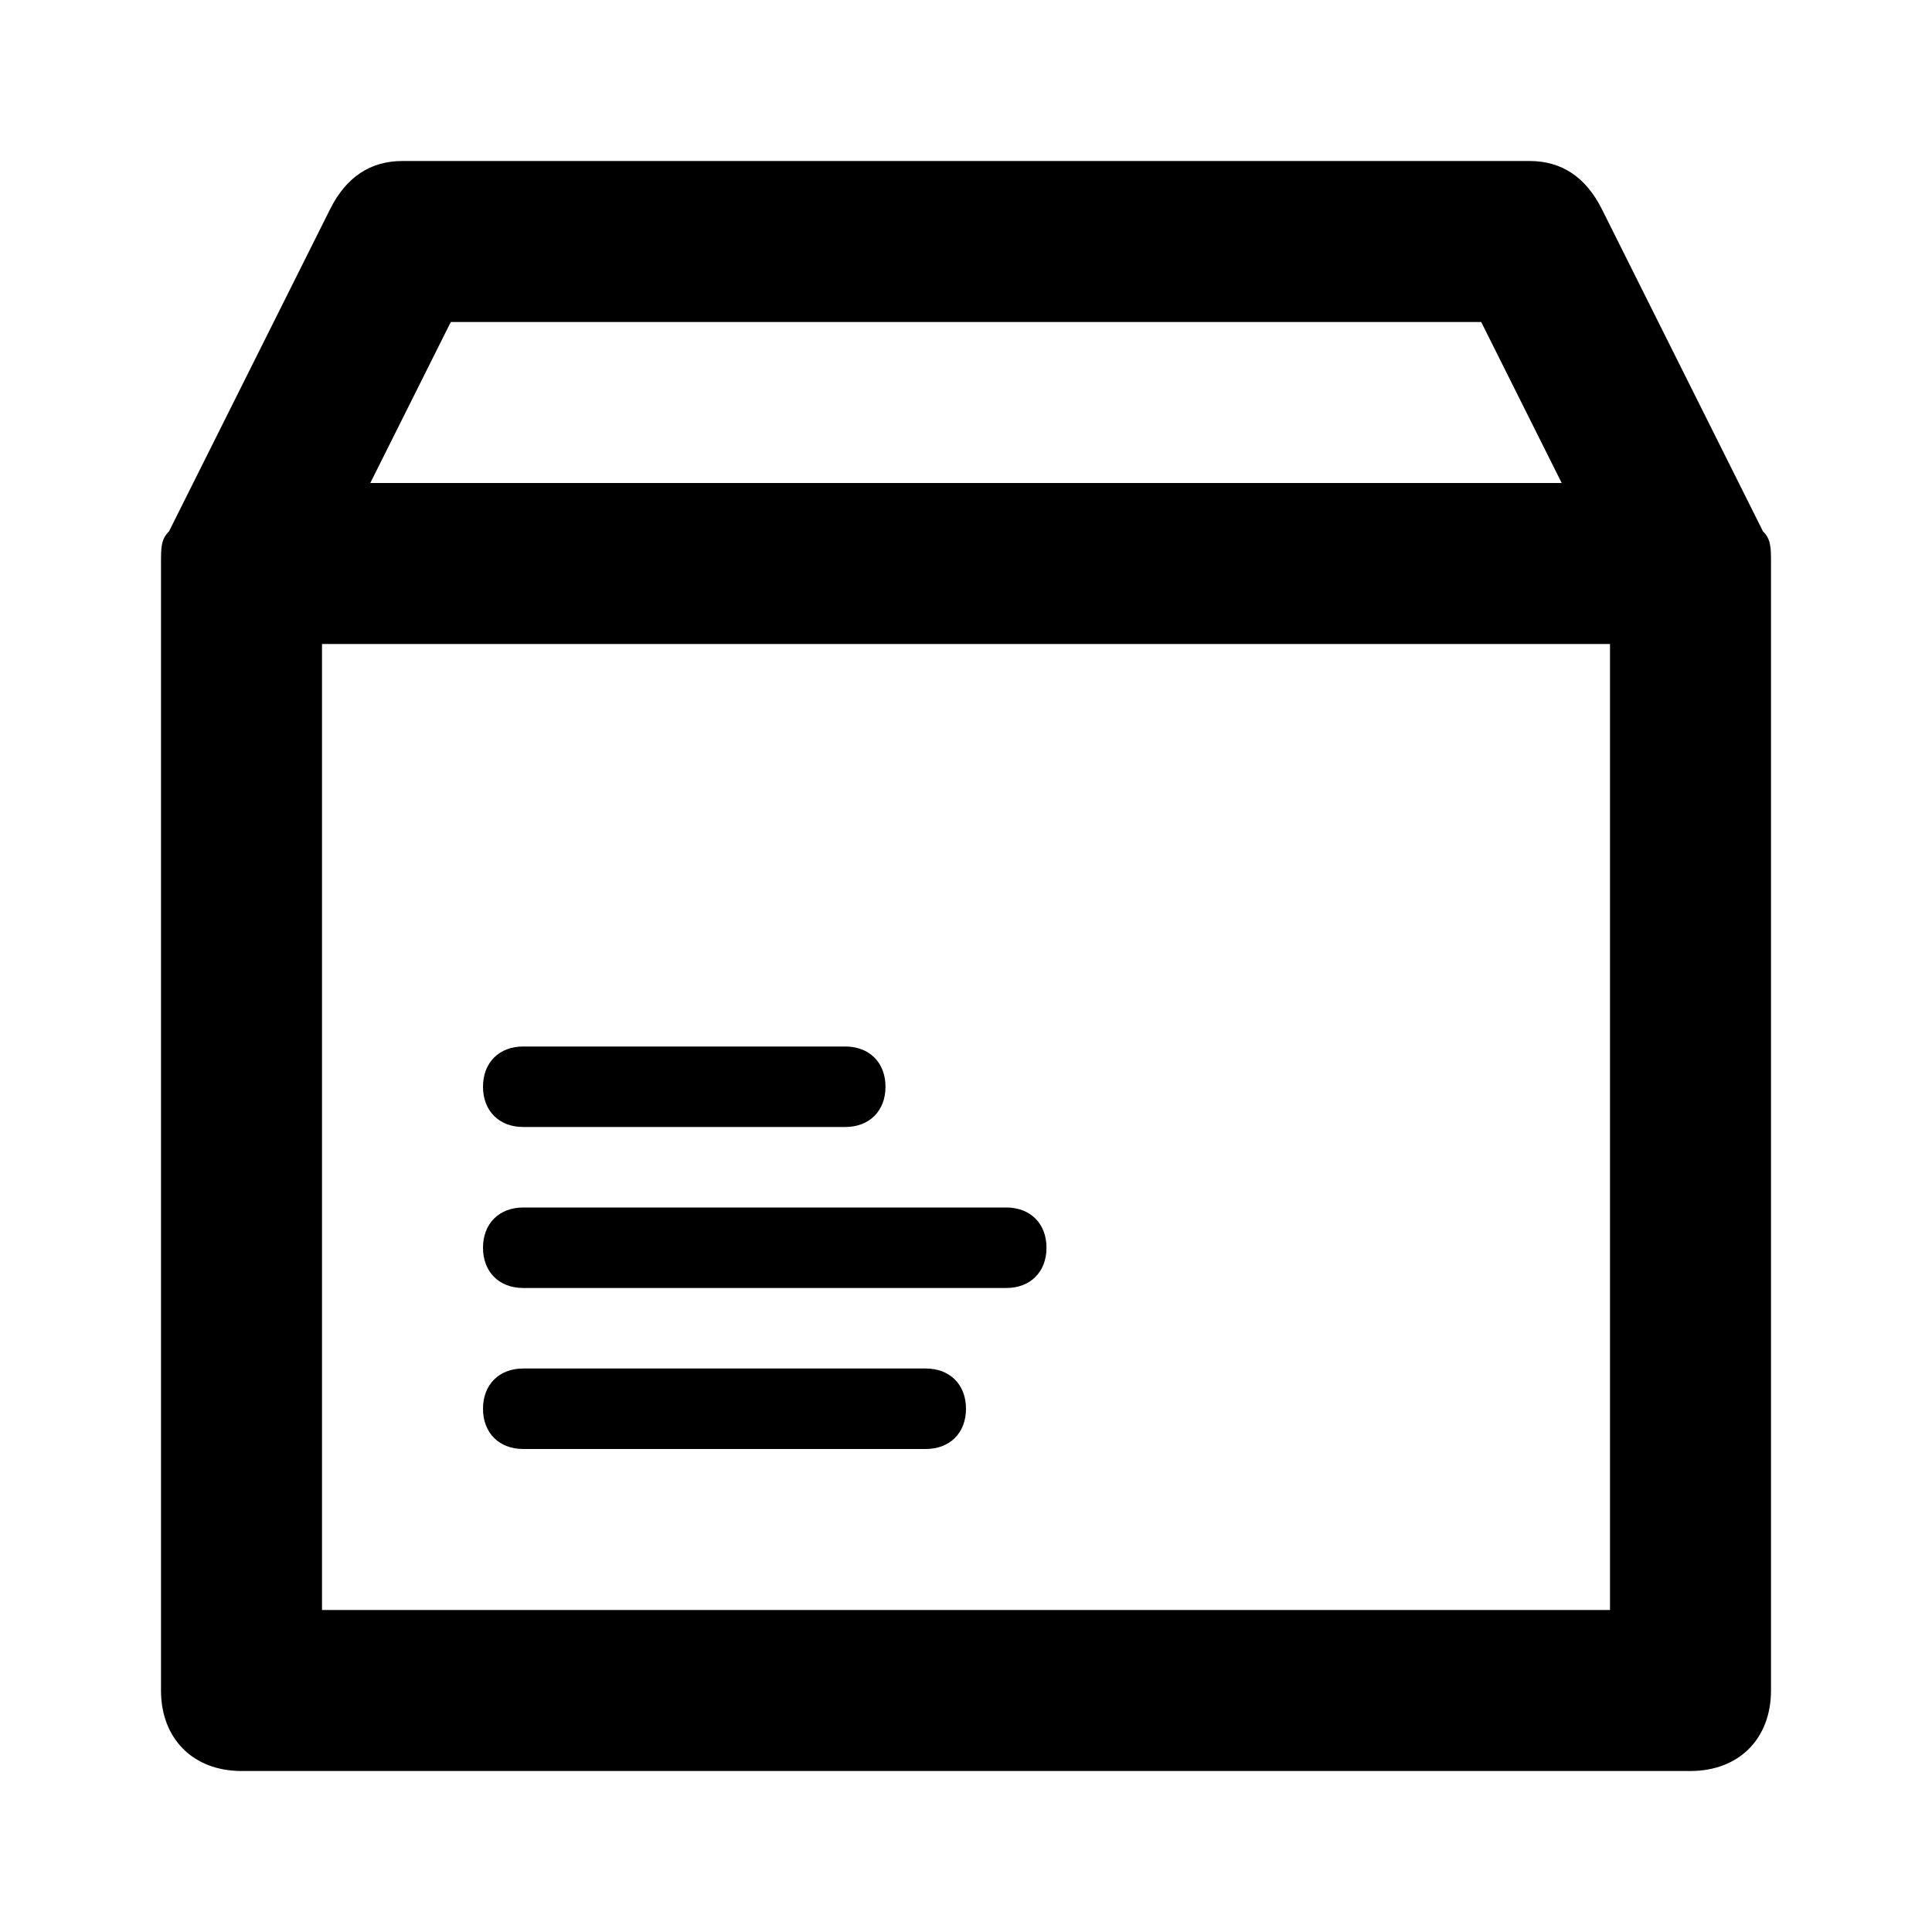
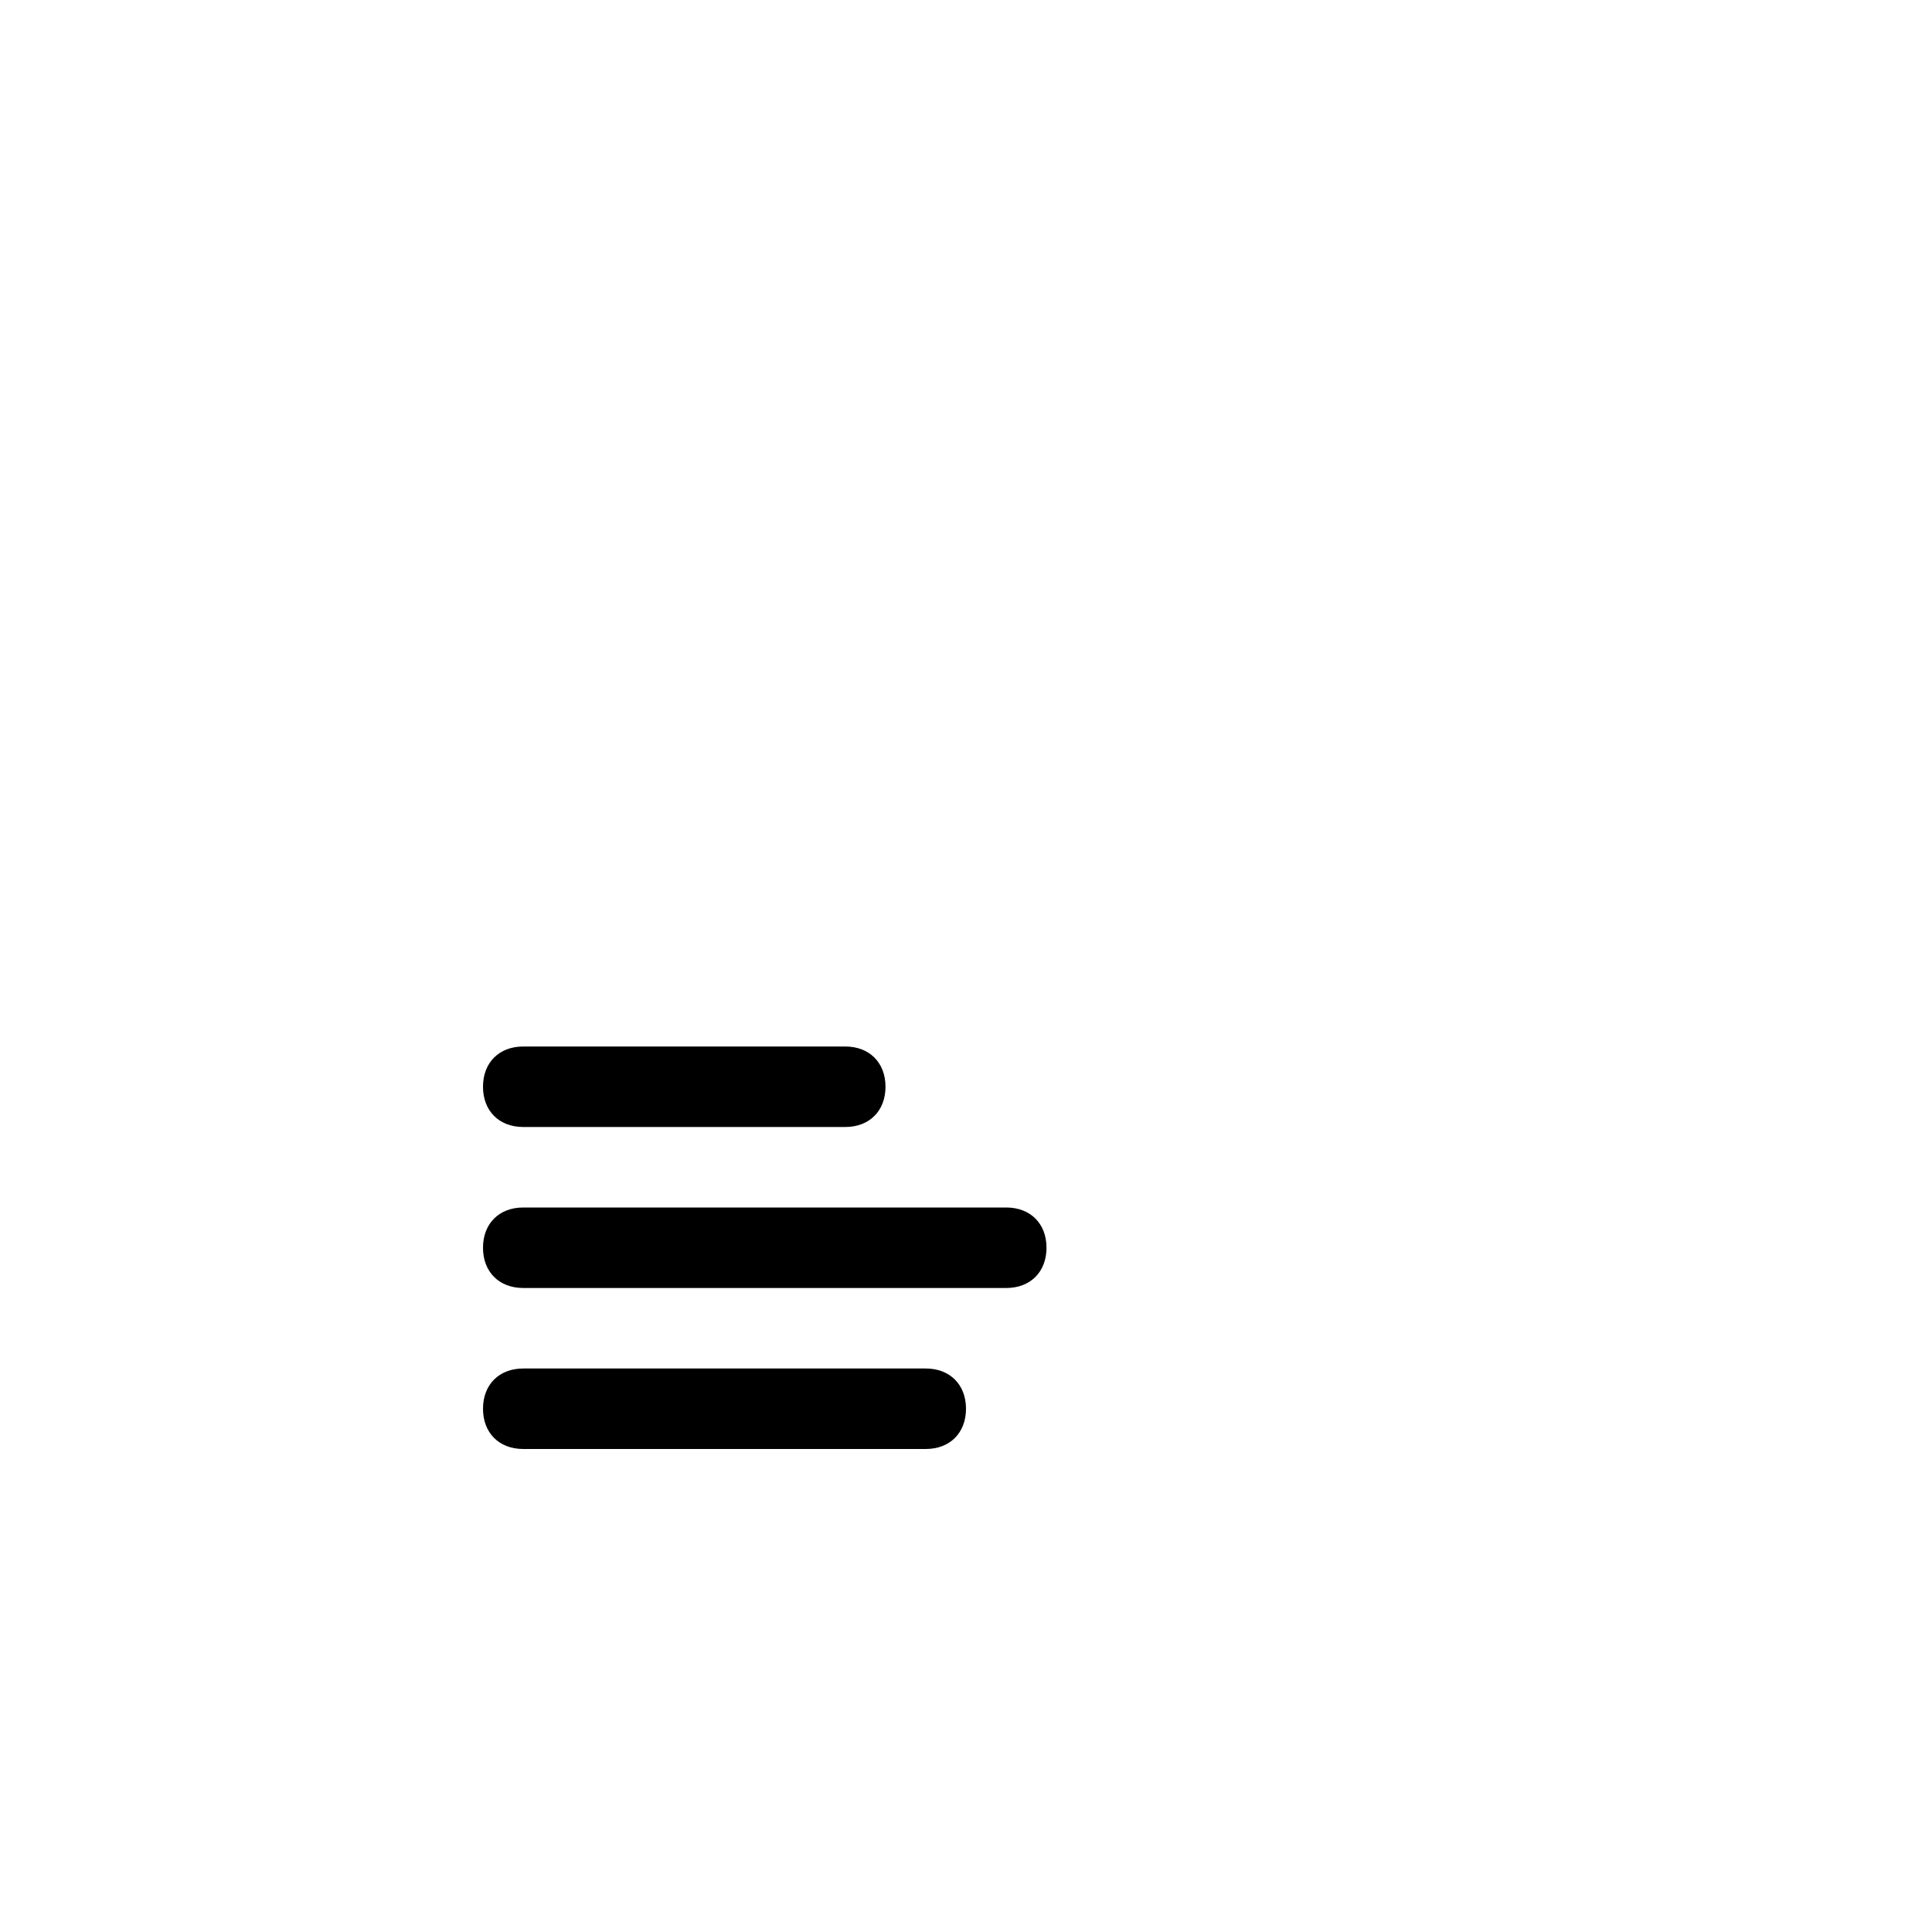
<svg xmlns="http://www.w3.org/2000/svg" viewBox="0 0 24 24" aria-hidden="true" focusable="false">
  <path d="M12.5 15h-6c-.3 0-.5.2-.5.5s.2.5.5.5h6c.3 0 .5-.2.5-.5s-.2-.5-.5-.5m-6-1h4c.3 0 .5-.2.5-.5s-.2-.5-.5-.5h-4c-.3 0-.5.2-.5.5s.2.5.5.5m5 3h-5c-.3 0-.5.2-.5.5s.2.5.5.5h5c.3 0 .5-.2.5-.5s-.2-.5-.5-.5" />
-   <path d="m21.9 6.6-2-4Q19.6 2 19 2H5q-.6 0-.9.6l-2 4c-.1.1-.1.2-.1.4v14c0 .6.4 1 1 1h18c.6 0 1-.4 1-1V7c0-.2 0-.3-.1-.4M5.6 4h12.8l1 2H4.6zM4 20V8h16v12z" />
</svg>